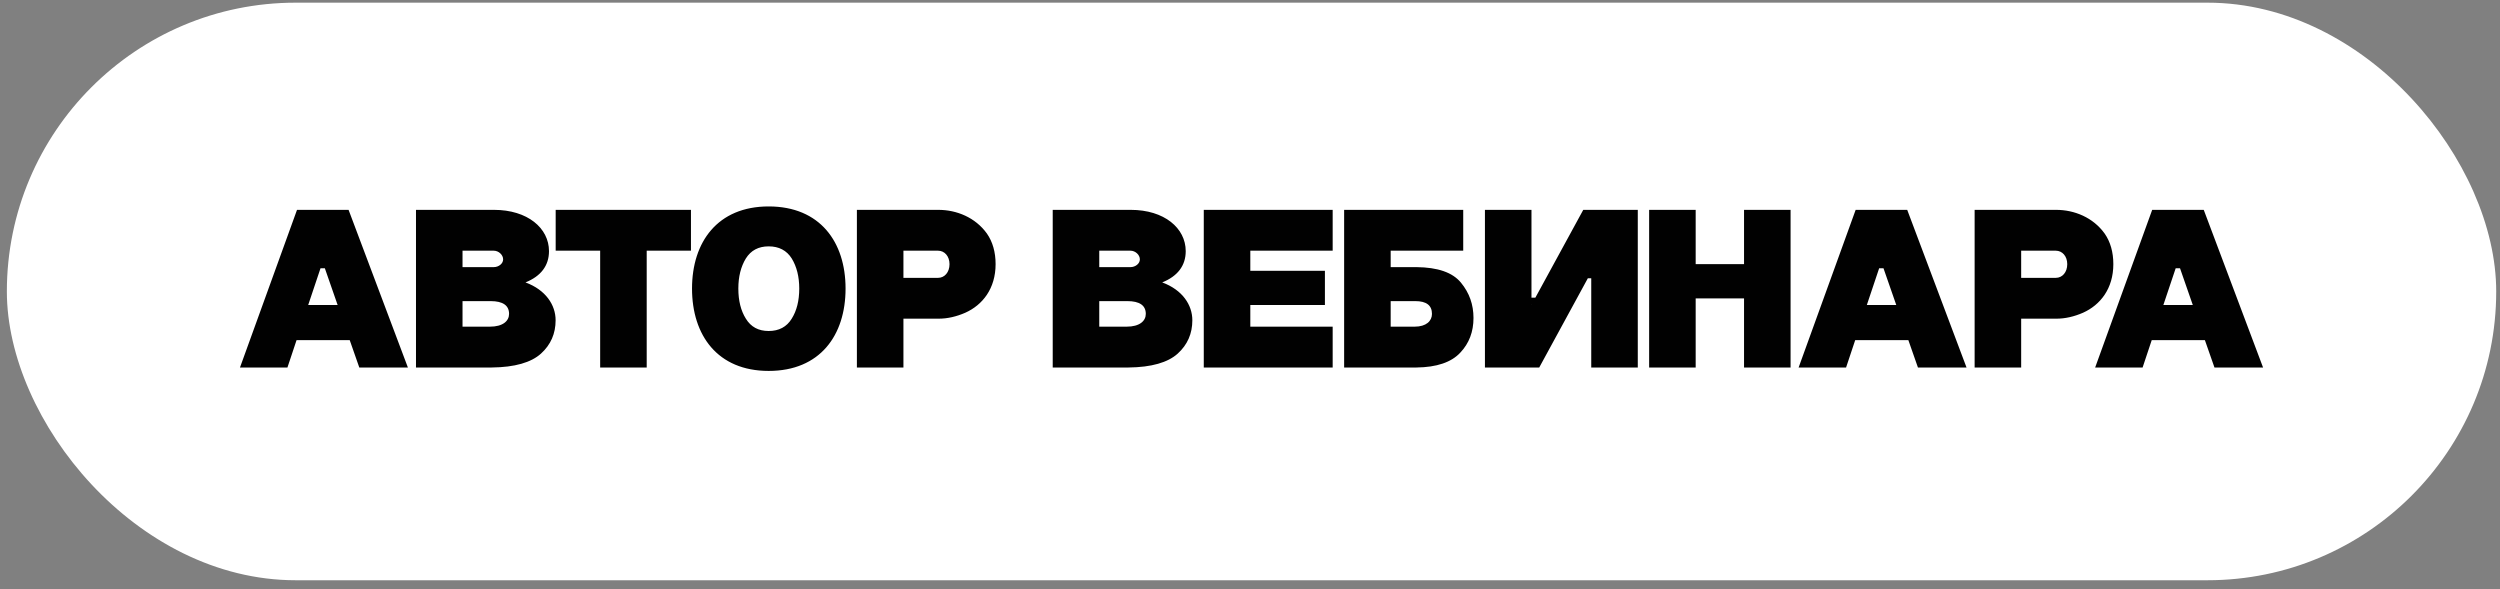
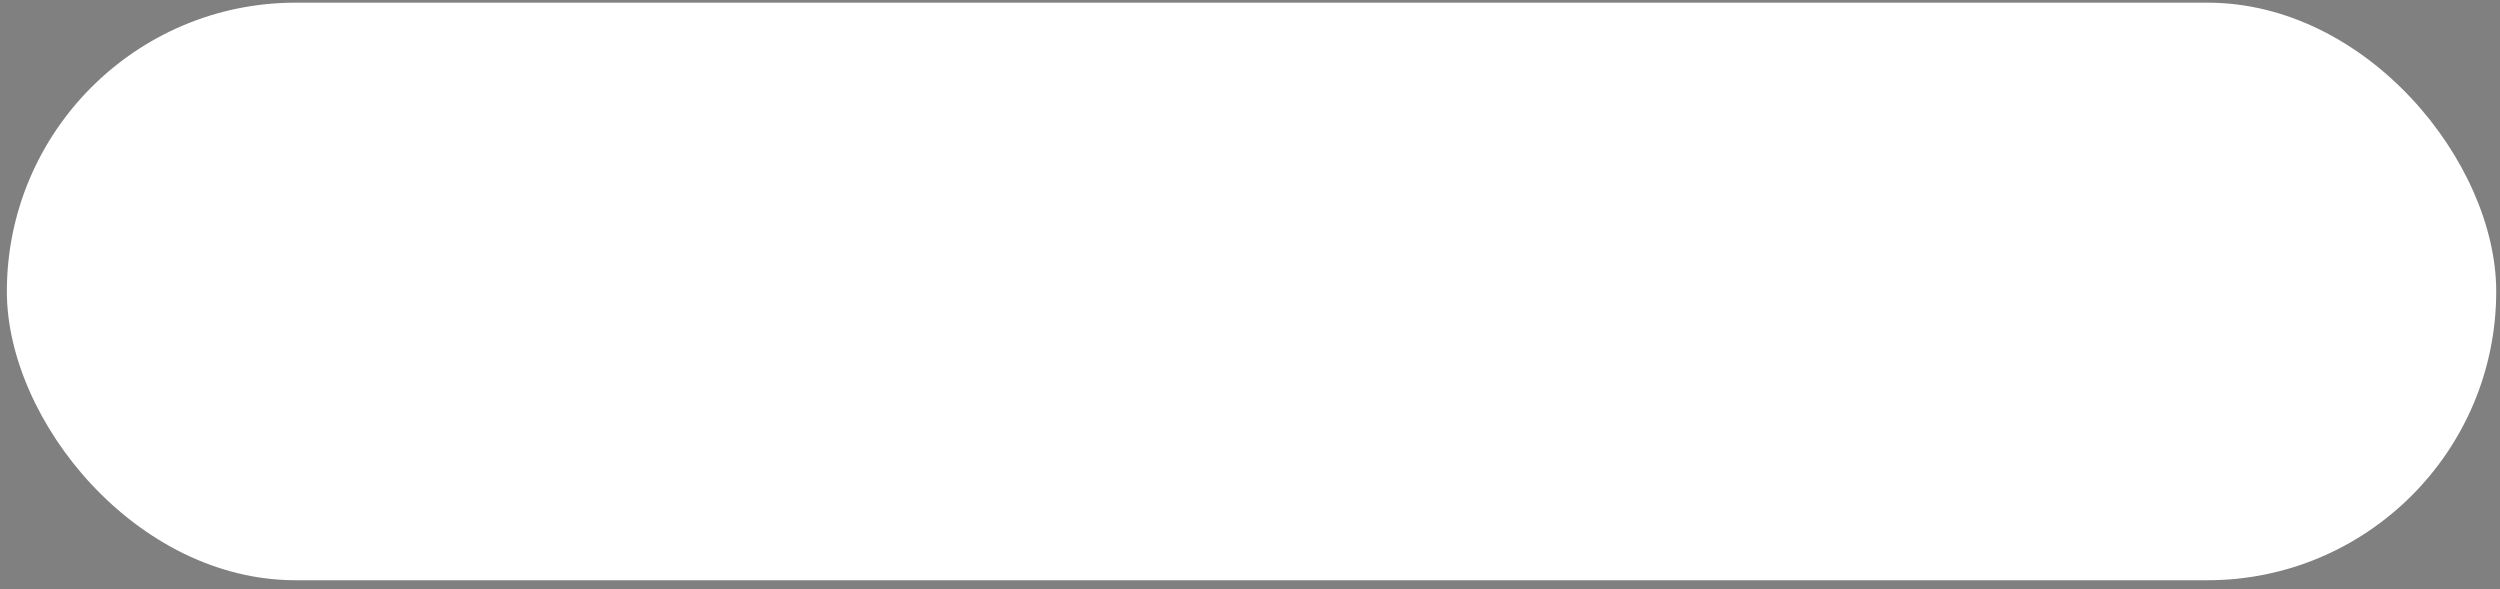
<svg xmlns="http://www.w3.org/2000/svg" width="263" height="62" viewBox="0 0 263 62" fill="none">
  <rect x="0" y="0" width="263" height="62" fill="#808080" stroke="none" />
  <rect x="0.722" y="0.281" width="261.88" height="60.76" rx="30.38" fill="white" />
-   <path d="M25.246 38.661L31.246 22.077H36.67L42.91 38.661H37.798L36.79 35.781H31.198L30.238 38.661H25.246ZM32.422 32.085H35.518L34.174 28.221H33.718L32.422 32.085ZM43.762 38.661V22.077H51.97C55.498 22.077 57.754 23.997 57.754 26.421C57.754 27.957 56.89 29.061 55.282 29.709C57.418 30.501 58.45 32.085 58.45 33.693C58.45 35.085 57.946 36.261 56.914 37.197C55.882 38.133 54.154 38.637 51.73 38.661H43.762ZM48.658 34.365H51.538C52.906 34.365 53.554 33.765 53.554 33.021C53.554 32.133 52.906 31.677 51.61 31.677H48.658V34.365ZM48.658 28.101H51.946C52.45 28.101 52.93 27.741 52.93 27.285C52.93 26.805 52.45 26.373 51.946 26.373H48.658V28.101ZM63.137 38.661V26.373H58.457V22.077H72.689V26.373H68.033V38.661H63.137ZM72.801 30.357C72.801 25.461 75.489 21.717 80.865 21.717C86.265 21.717 88.953 25.461 88.953 30.357C88.953 35.277 86.265 39.021 80.865 39.021C75.489 39.021 72.801 35.277 72.801 30.357ZM77.673 30.357C77.673 31.629 77.937 32.685 78.465 33.525C78.993 34.389 79.785 34.821 80.865 34.821C81.945 34.821 82.761 34.389 83.289 33.525C83.817 32.685 84.081 31.629 84.081 30.357C84.081 29.109 83.817 28.053 83.289 27.189C82.761 26.349 81.945 25.917 80.865 25.917C79.785 25.917 78.993 26.349 78.465 27.189C77.937 28.053 77.673 29.109 77.673 30.357ZM90.145 38.661V22.077H98.689H98.713C100.633 22.077 102.601 22.869 103.825 24.573C104.425 25.437 104.737 26.517 104.737 27.789C104.737 30.357 103.369 32.085 101.545 32.901C100.609 33.309 99.673 33.525 98.737 33.525H95.041V38.661H90.145ZM95.041 29.229H98.689C99.361 29.229 99.889 28.653 99.889 27.789C99.889 26.949 99.361 26.373 98.689 26.373H95.041V29.229ZM110.746 38.661V22.077H118.954C122.482 22.077 124.738 23.997 124.738 26.421C124.738 27.957 123.874 29.061 122.266 29.709C124.402 30.501 125.434 32.085 125.434 33.693C125.434 35.085 124.93 36.261 123.898 37.197C122.866 38.133 121.138 38.637 118.714 38.661H110.746ZM115.642 34.365H118.522C119.89 34.365 120.538 33.765 120.538 33.021C120.538 32.133 119.89 31.677 118.594 31.677H115.642V34.365ZM115.642 28.101H118.93C119.434 28.101 119.914 27.741 119.914 27.285C119.914 26.805 119.434 26.373 118.93 26.373H115.642V28.101ZM126.637 38.661V22.077H140.197V26.373H131.533V28.485H139.381V32.085H131.533V34.365H140.197V38.661H126.637ZM141.403 38.661V22.077H153.931V26.373H146.299V28.101H149.011C151.243 28.125 152.803 28.653 153.691 29.733C154.579 30.813 155.011 32.037 155.011 33.453C155.011 34.893 154.555 36.117 153.619 37.101C152.683 38.109 151.147 38.637 149.011 38.661H141.403ZM146.299 34.365H148.819C150.043 34.365 150.643 33.765 150.643 33.021C150.643 32.133 150.067 31.677 148.891 31.677H146.299V34.365ZM156.215 38.661V22.077H161.111V31.317H161.519L166.559 22.077H172.295V38.661H167.399V29.277H167.039L161.927 38.661H156.215ZM161.111 32.061L161.135 32.037H161.111V32.061ZM173.489 38.661V22.077H178.385V27.789H183.473V22.077H188.369V38.661H183.473V31.389H178.385V38.661H173.489ZM189.215 38.661L195.215 22.077H200.639L206.879 38.661H201.767L200.759 35.781H195.167L194.207 38.661H189.215ZM196.391 32.085H199.487L198.143 28.221H197.687L196.391 32.085ZM207.731 38.661V22.077H216.275H216.299C218.219 22.077 220.187 22.869 221.411 24.573C222.011 25.437 222.323 26.517 222.323 27.789C222.323 30.357 220.955 32.085 219.131 32.901C218.195 33.309 217.259 33.525 216.323 33.525H212.627V38.661H207.731ZM212.627 29.229H216.275C216.947 29.229 217.475 28.653 217.475 27.789C217.475 26.949 216.947 26.373 216.275 26.373H212.627V29.229ZM220.41 38.661L226.41 22.077H231.834L238.074 38.661H232.962L231.954 35.781H226.362L225.402 38.661H220.41ZM227.586 32.085H230.682L229.338 28.221H228.882L227.586 32.085Z" fill="#010101" />
</svg>